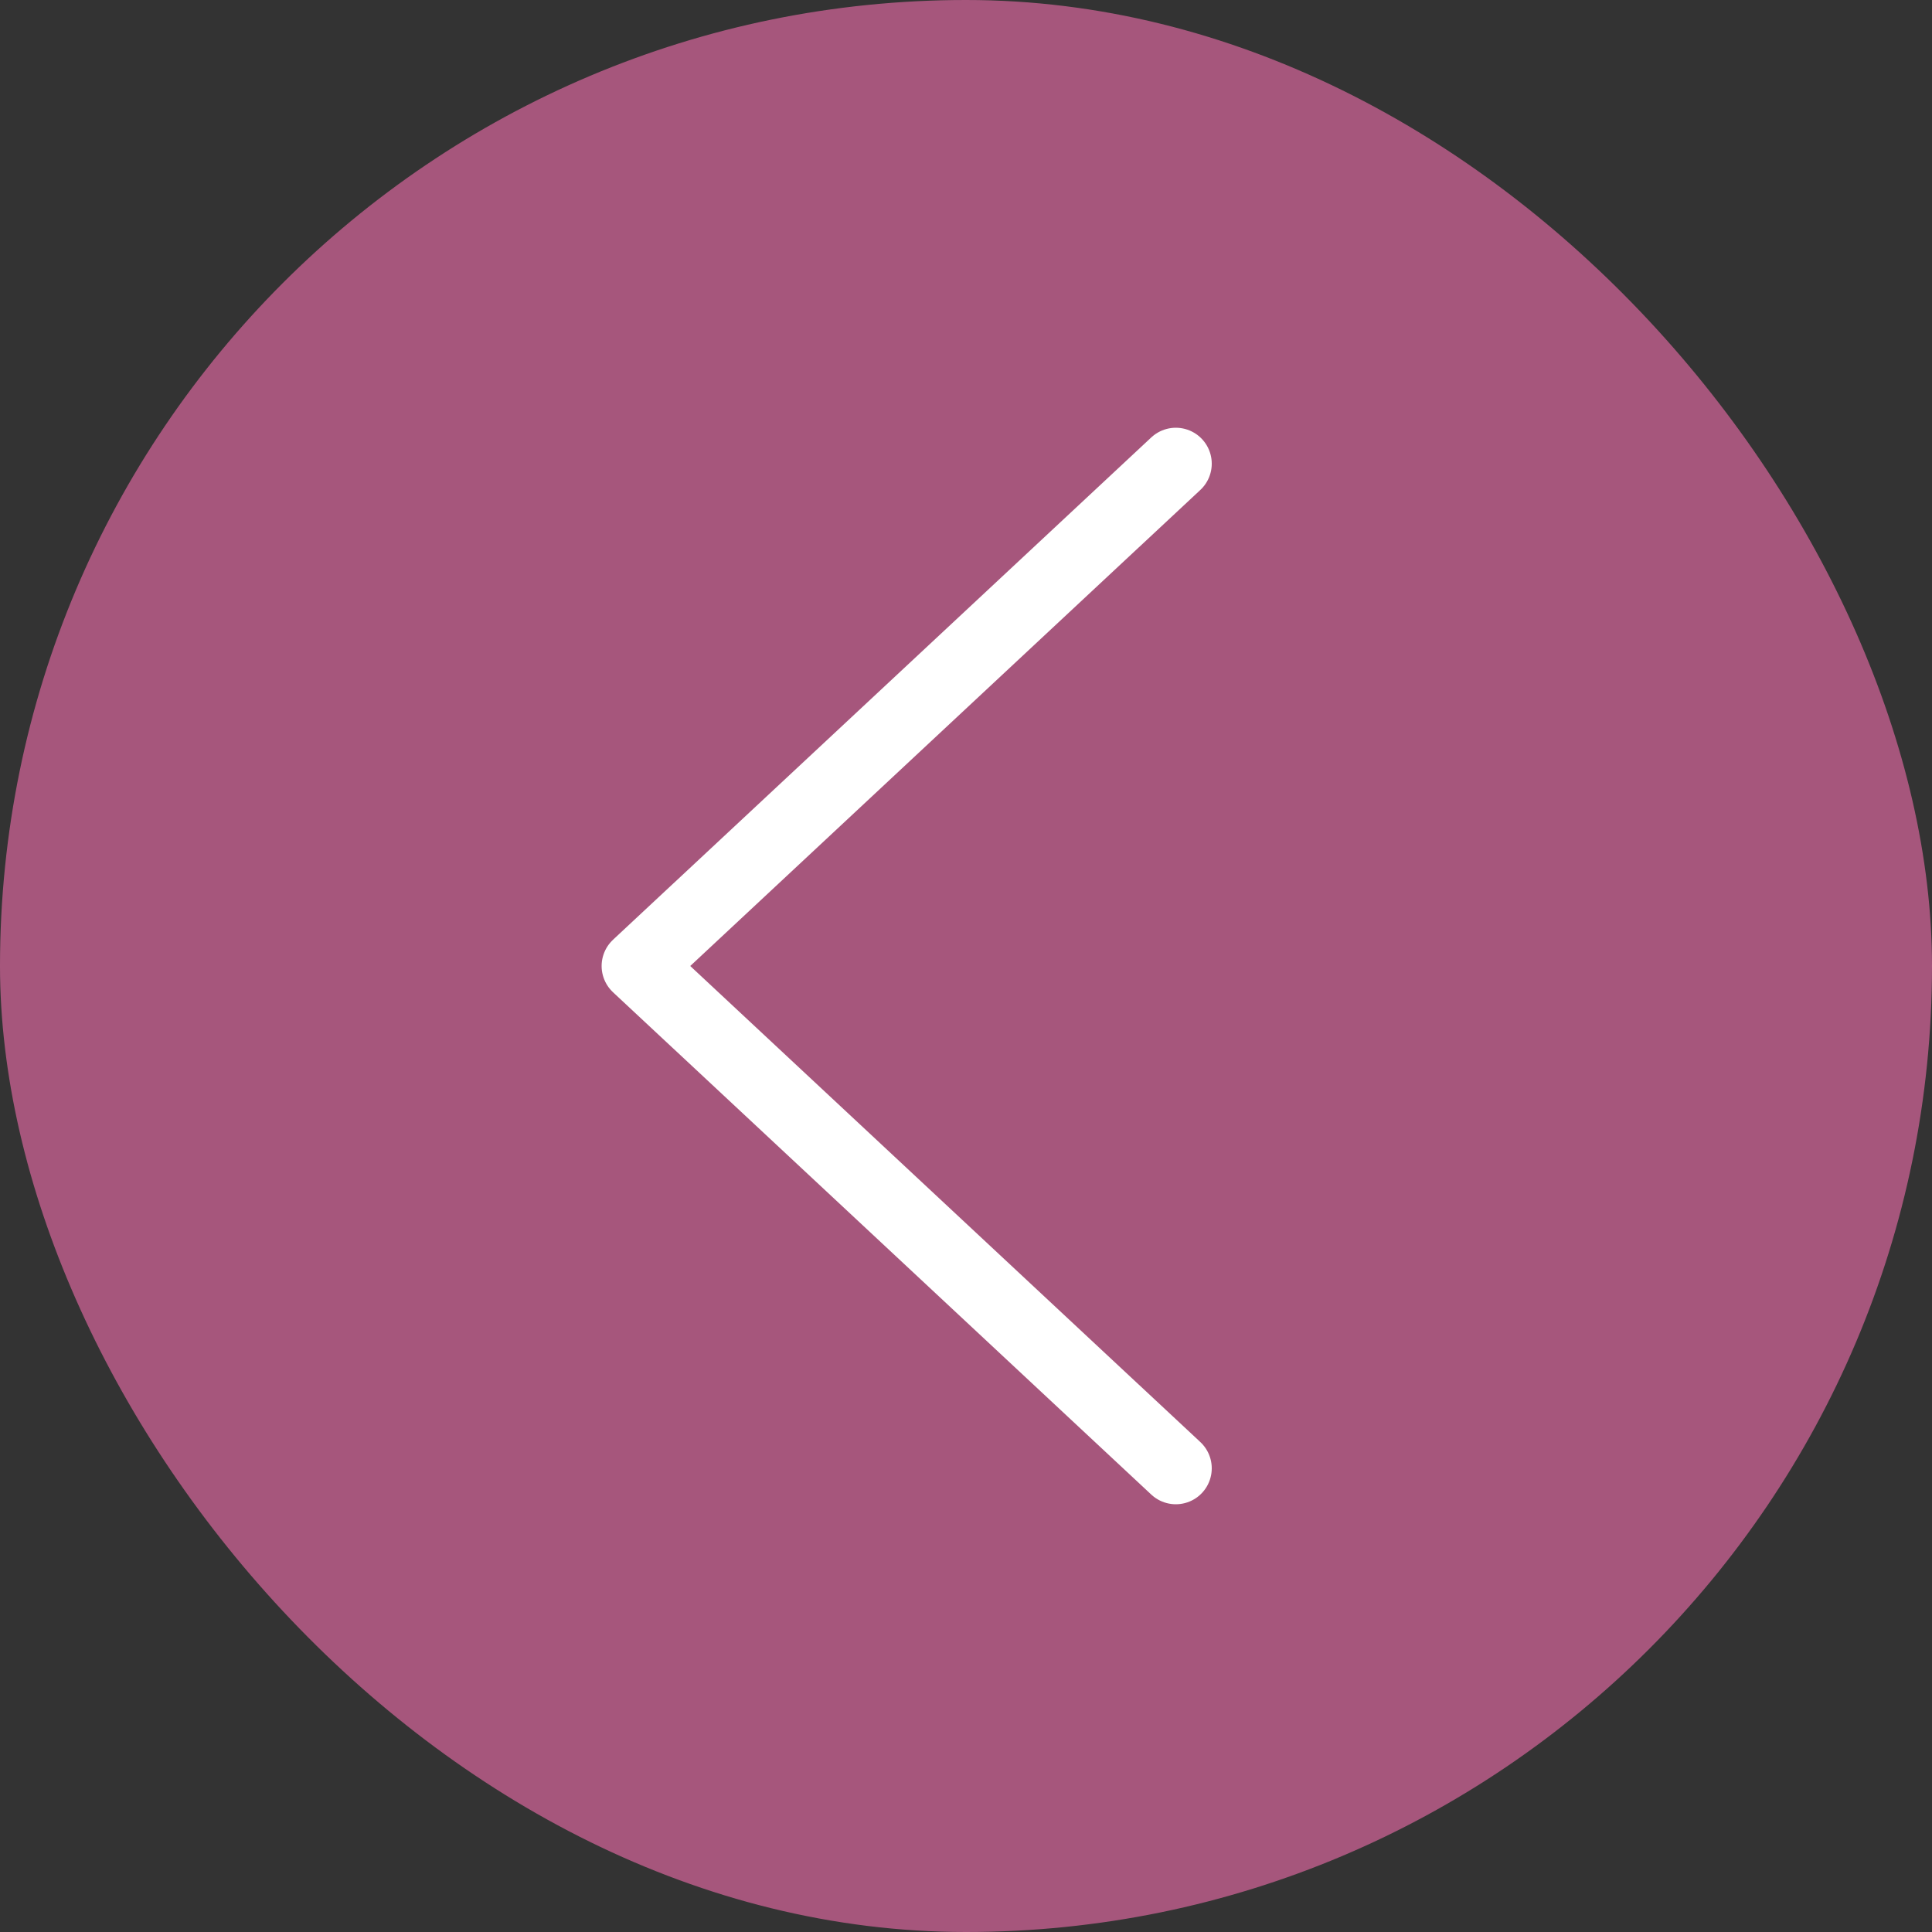
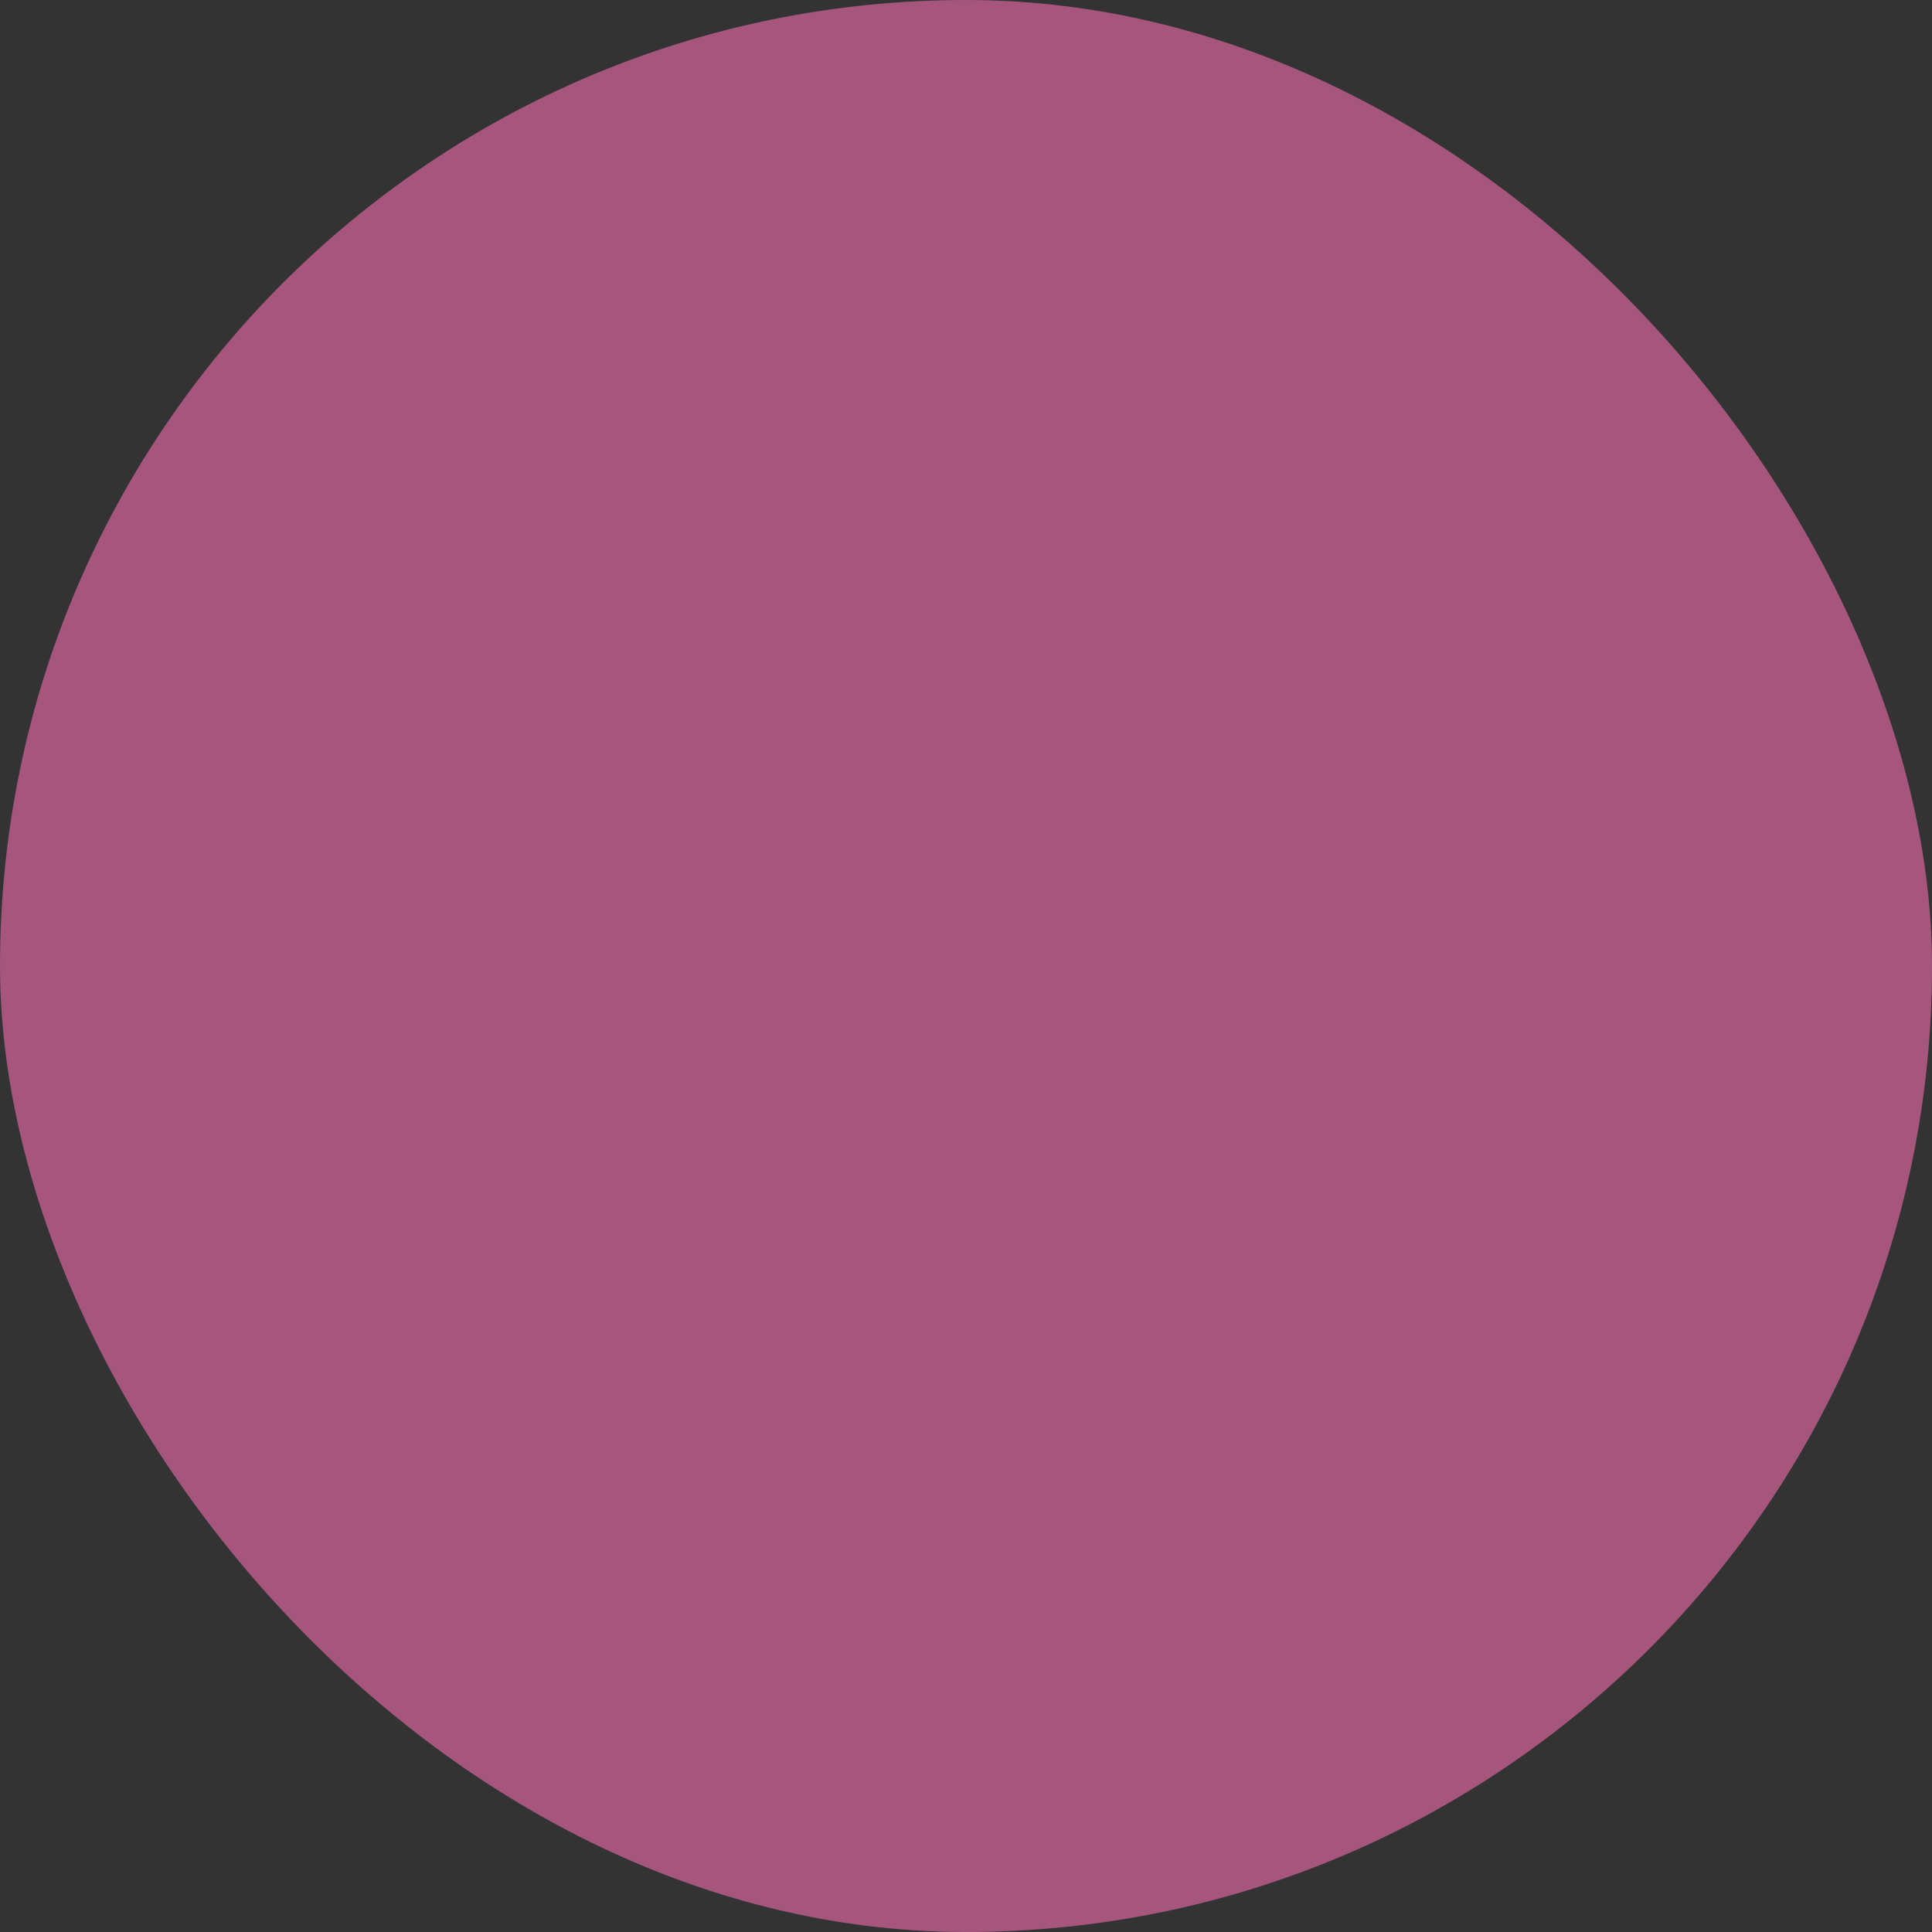
<svg xmlns="http://www.w3.org/2000/svg" id="Layer_1" data-name="Layer 1" viewBox="0 0 50 50">
  <rect x="0" y="0" width="50" height="50" fill="#333333" stroke="none" />
  <defs>
    <style>.cls-1{fill:#f36ead;opacity:0.6;}.cls-2{fill:none;stroke:#fff;stroke-linecap:round;stroke-linejoin:round;stroke-width:1.86px;}</style>
  </defs>
  <title>next</title>
  <rect class="cls-1" width="50" height="50" rx="25" />
  <g id="arrow_icon">
-     <polyline class="cls-2" points="30.43 12 16.5 25 30.43 38" />
-   </g>
+     </g>
</svg>